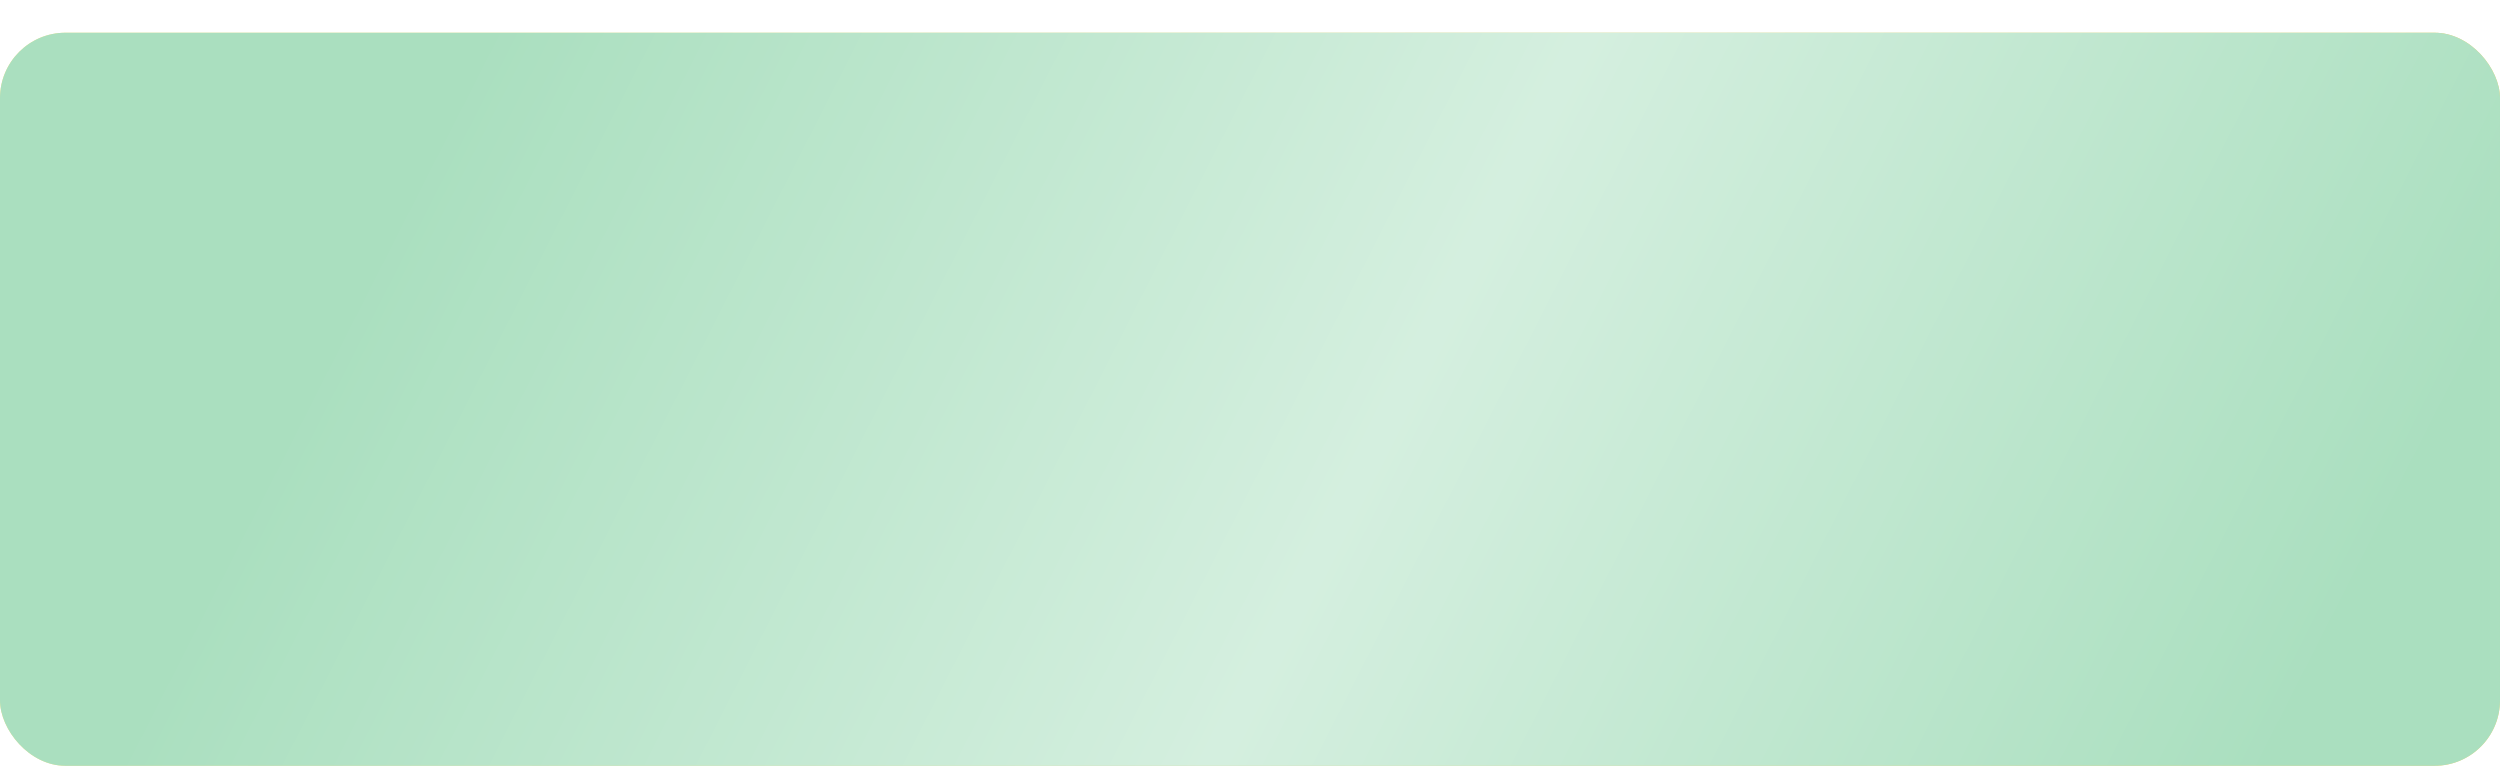
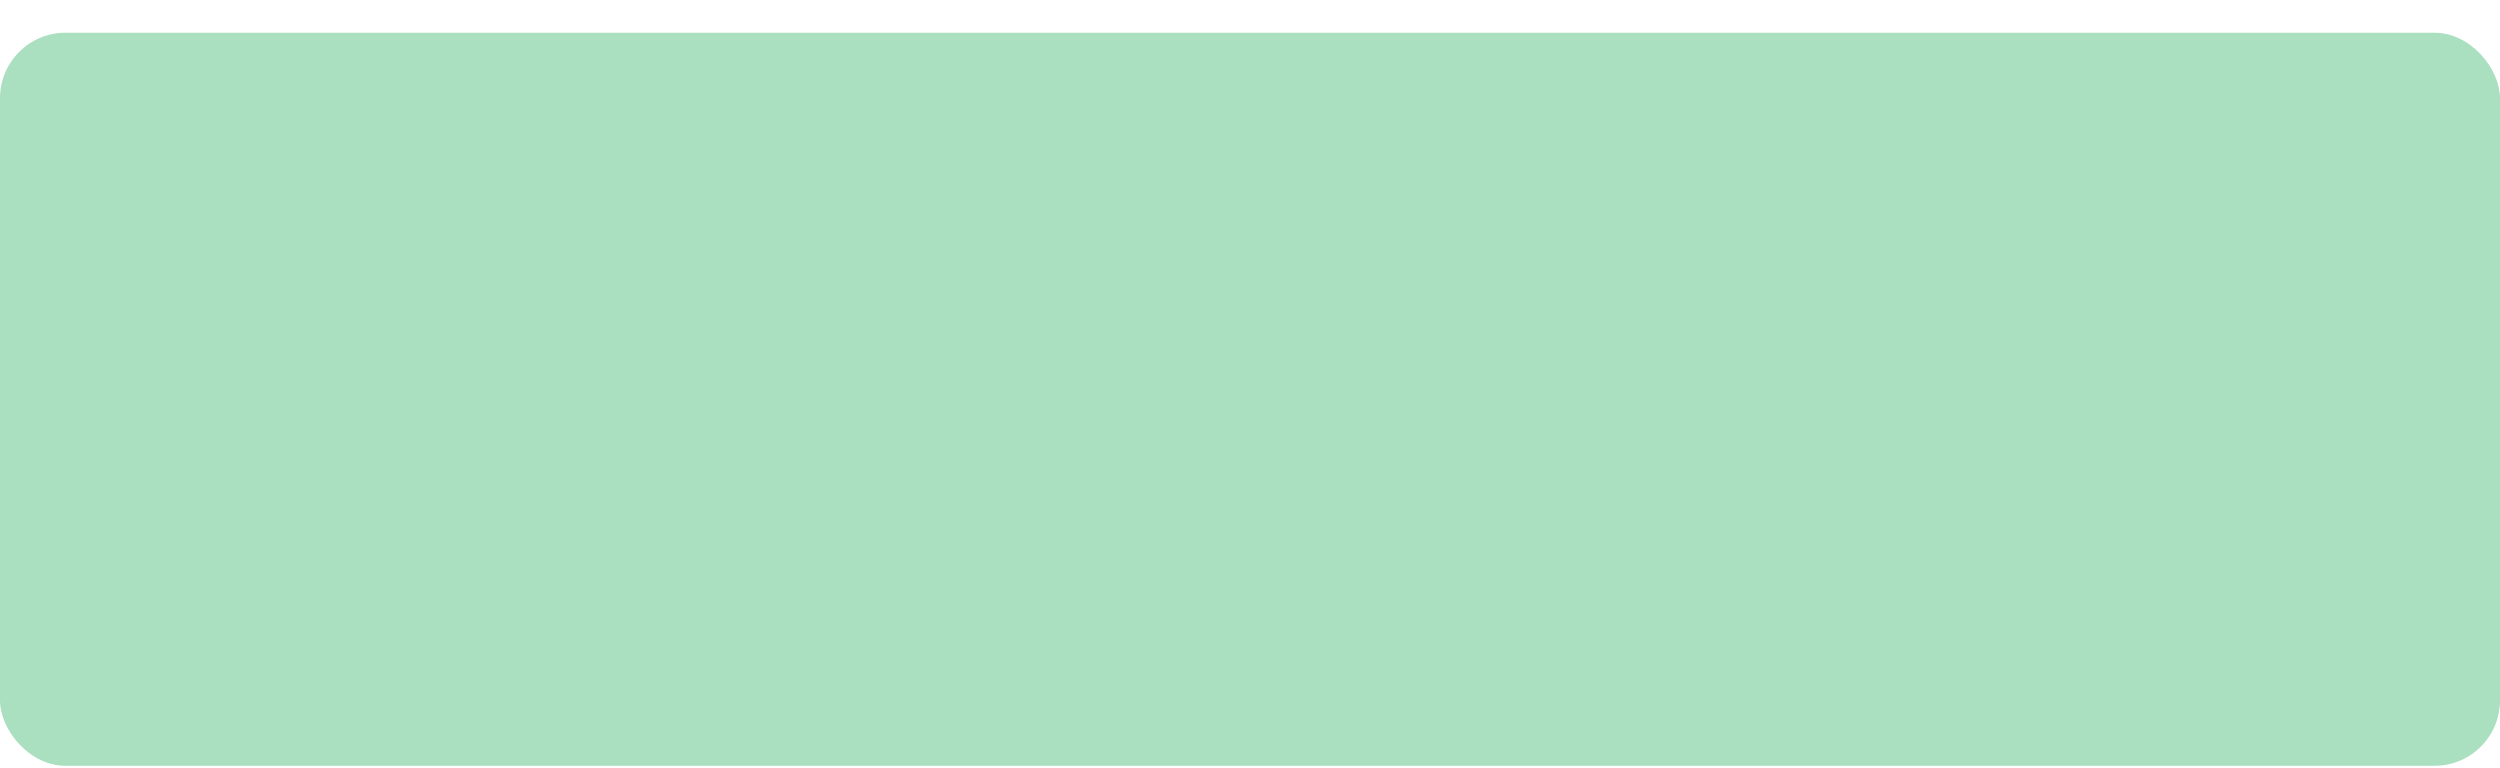
<svg xmlns="http://www.w3.org/2000/svg" width="560" height="172" viewBox="0 0 560 172" fill="none">
  <g filter="url(#filter0_d_136_228)">
-     <rect width="560" height="164.207" rx="14.661" fill="url(#paint0_linear_136_228)" />
    <rect width="560" height="164.207" rx="14.661" fill="#AADFBF" />
-     <rect width="560" height="164.207" rx="14.661" fill="url(#paint1_linear_136_228)" fill-opacity="0.5" />
  </g>
  <defs>
    <filter id="filter0_d_136_228" x="0" y="0" width="560" height="171.538" filterUnits="userSpaceOnUse" color-interpolation-filters="sRGB">
      <feFlood flood-opacity="0" result="BackgroundImageFix" />
      <feColorMatrix in="SourceAlpha" type="matrix" values="0 0 0 0 0 0 0 0 0 0 0 0 0 0 0 0 0 0 127 0" result="hardAlpha" />
      <feOffset dy="7.331" />
      <feComposite in2="hardAlpha" operator="out" />
      <feColorMatrix type="matrix" values="0 0 0 0 0.252 0 0 0 0 0.554 0 0 0 0 0.445 0 0 0 1 0" />
      <feBlend mode="normal" in2="BackgroundImageFix" result="effect1_dropShadow_136_228" />
      <feBlend mode="normal" in="SourceGraphic" in2="effect1_dropShadow_136_228" result="shape" />
    </filter>
    <linearGradient id="paint0_linear_136_228" x1="146.568" y1="-16.763" x2="438.164" y2="230.842" gradientUnits="userSpaceOnUse">
      <stop stop-color="#FFE587" />
      <stop offset="0.516" stop-color="#FFDD7A" />
      <stop offset="1" stop-color="#FECF56" />
      <stop offset="1" stop-color="#FFD66D" />
    </linearGradient>
    <linearGradient id="paint1_linear_136_228" x1="109.235" y1="-8.10141e-06" x2="492.232" y2="195.14" gradientUnits="userSpaceOnUse">
      <stop stop-color="white" stop-opacity="0" />
      <stop offset="0.51" stop-color="white" />
      <stop offset="1" stop-color="white" stop-opacity="0" />
    </linearGradient>
  </defs>
</svg>